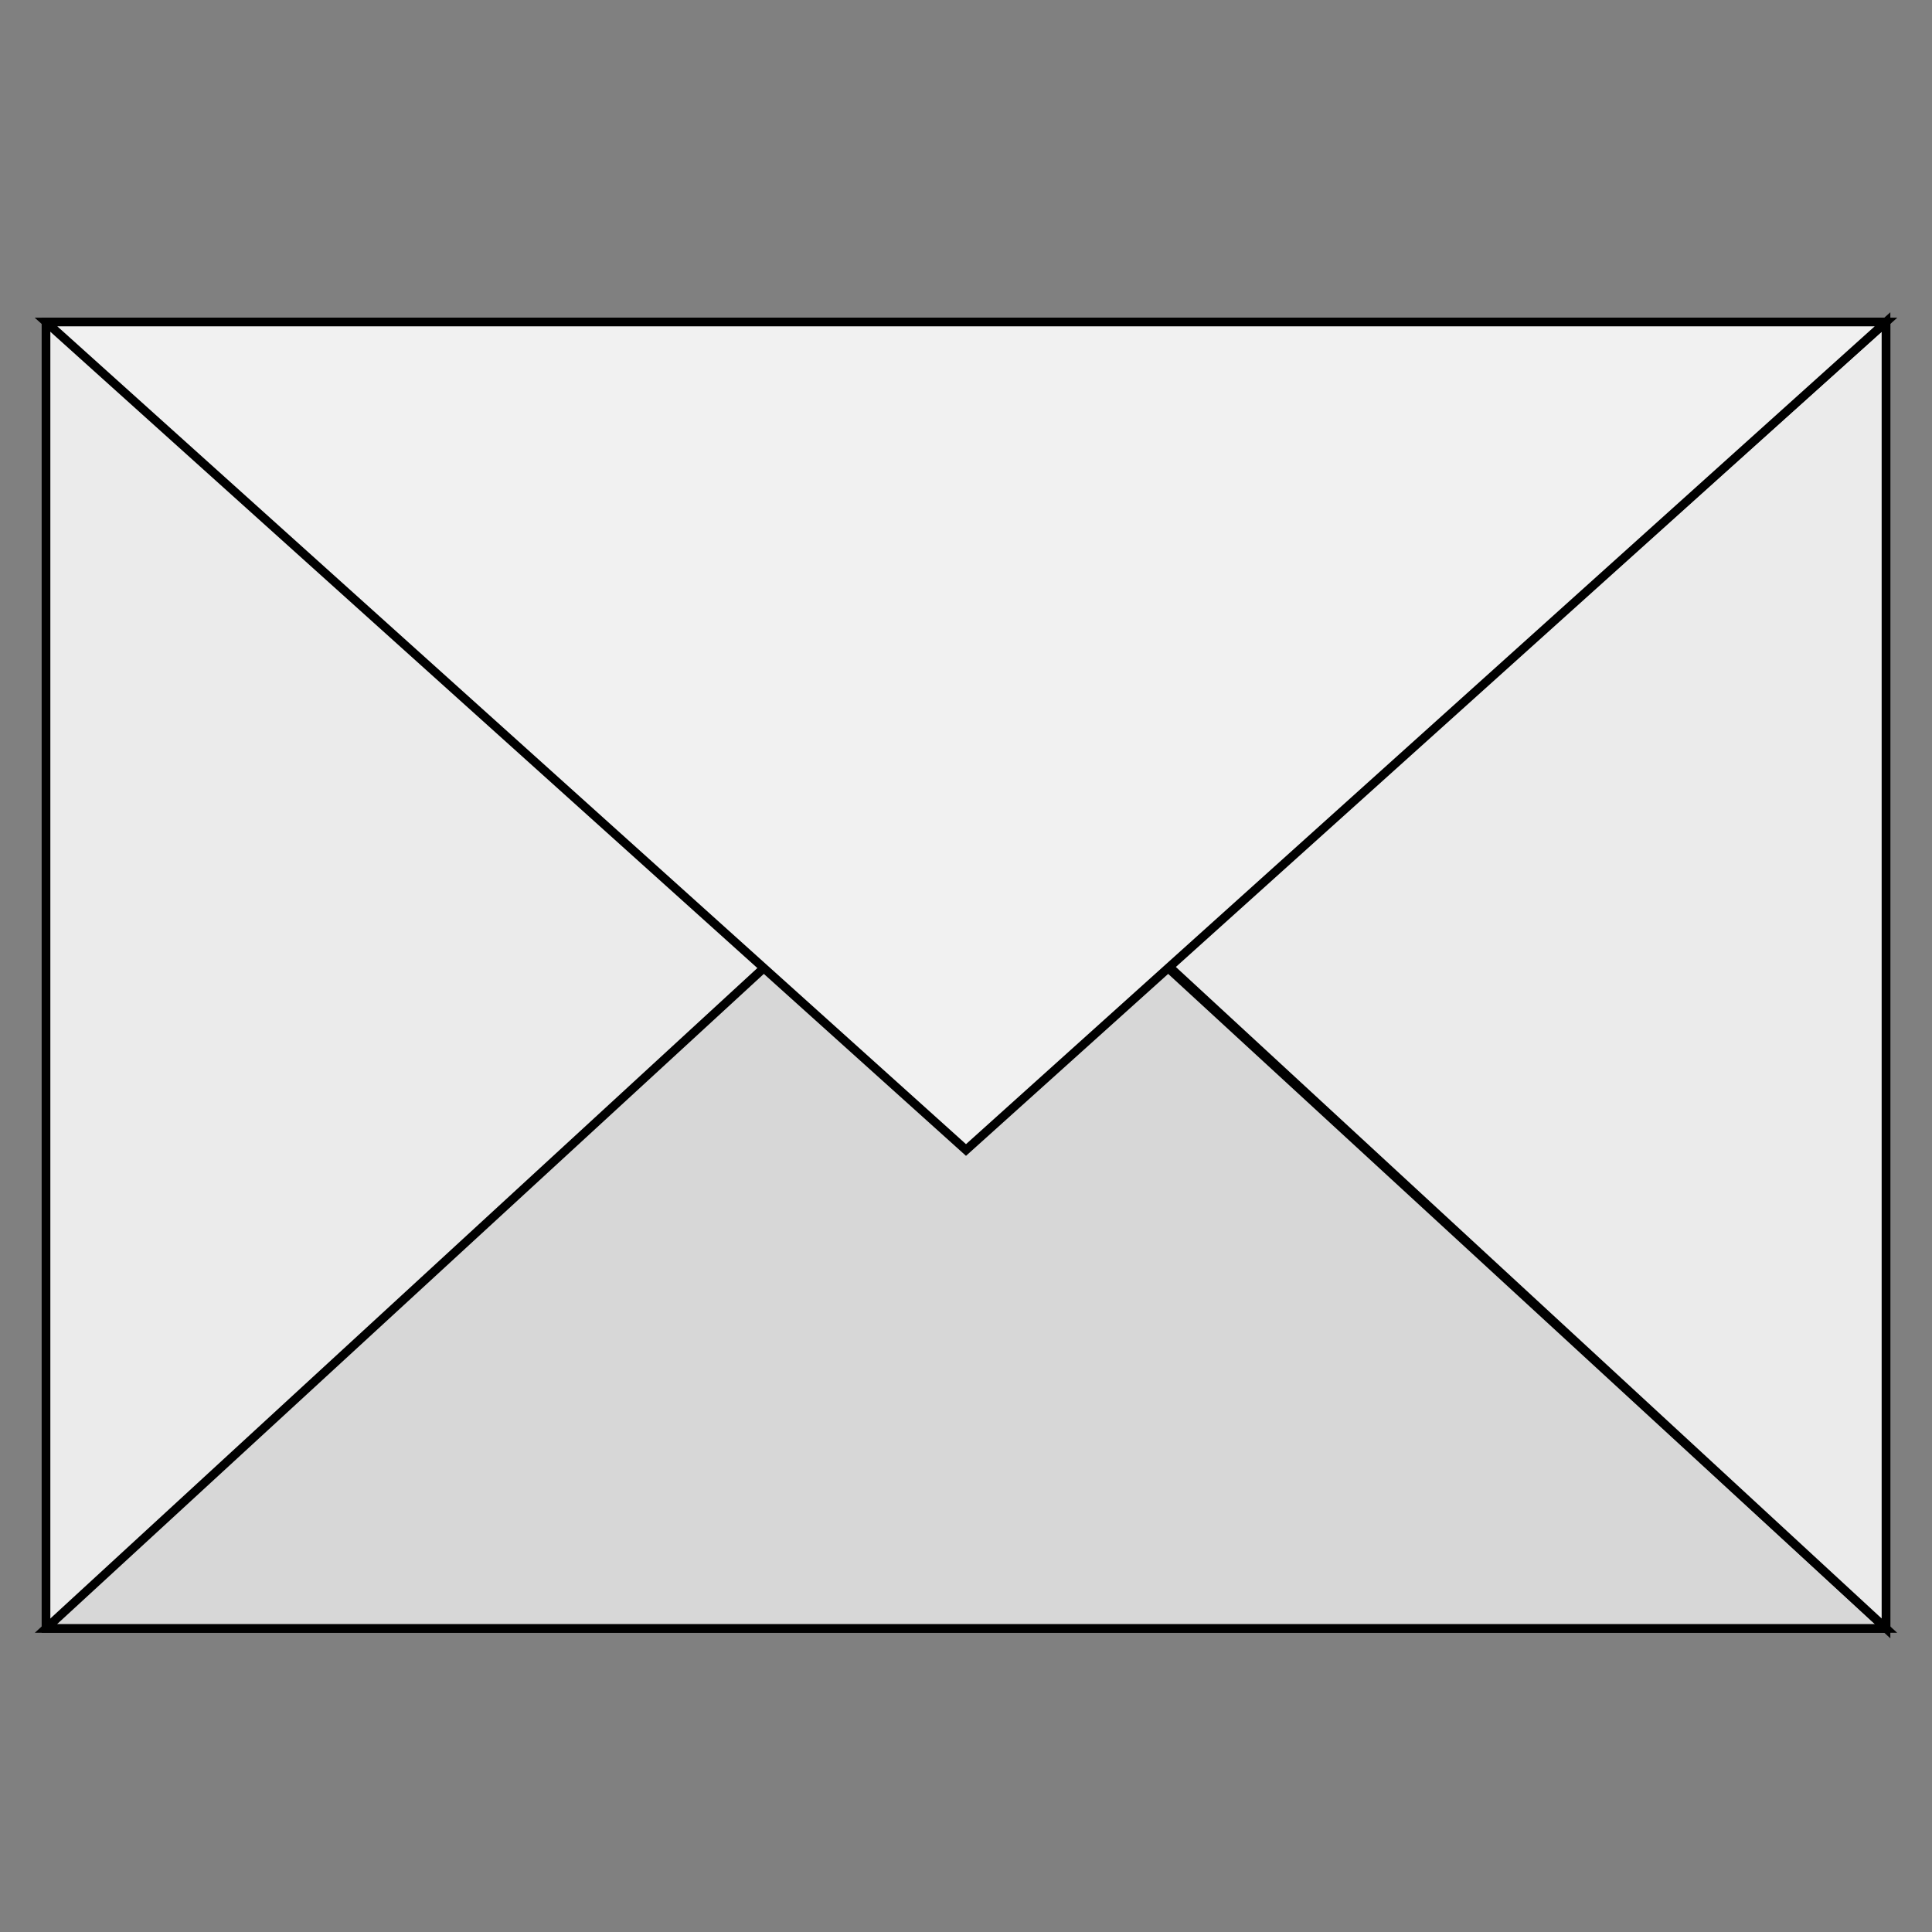
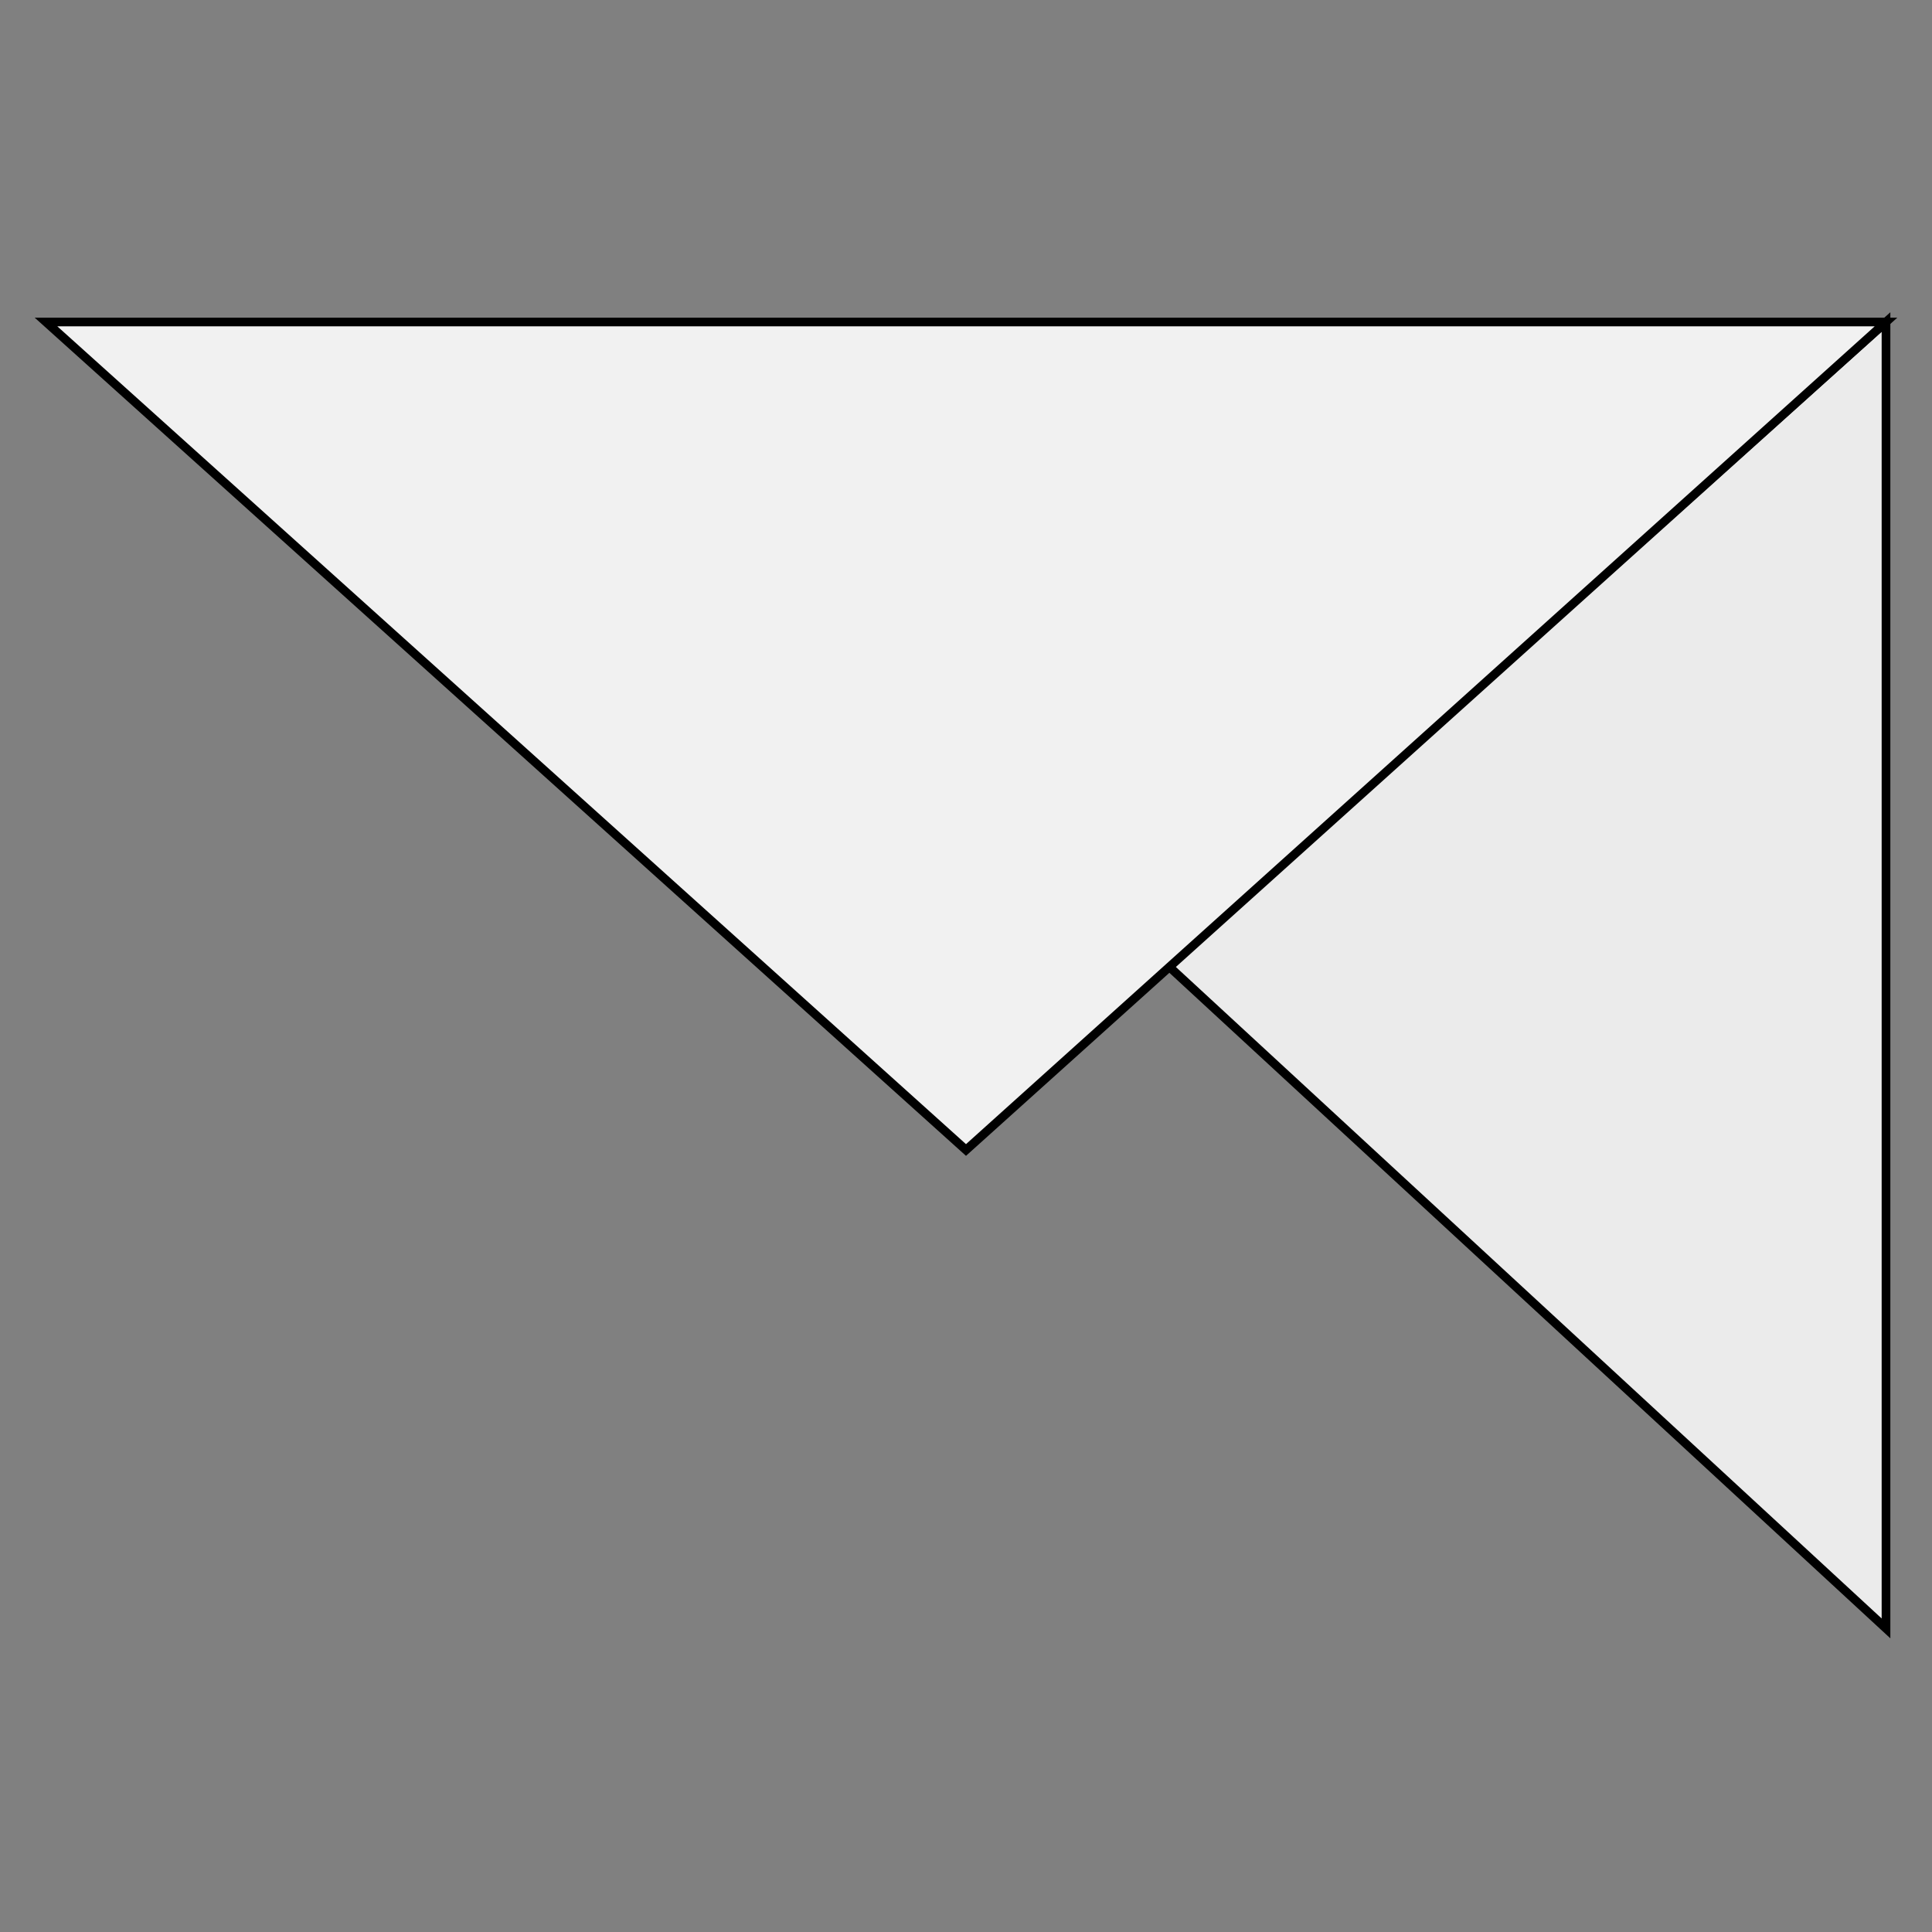
<svg xmlns="http://www.w3.org/2000/svg" baseProfile="full" height="210" version="1.1" viewBox="0 0 210.0 210" width="210.0">
  <rect x="0" y="0" width="210.0" height="210" fill="#808080" stroke="none" />
  <defs />
-   <rect fill="rgb(235,235,235)" fill-opacity="1" height="142.0" rx="0.0" ry="0.0" stroke="rgb(0,0,0)" stroke-width="0.25mm" width="200.0" x="5.0" y="35.0" />
  <defs />
-   <polygon fill="rgb(215,215,215)" fill-opacity="1" points="5.0,177.0 205.0,177.0 105.0,85.0 5.0,177.0" stroke="rgb(0,0,0)" stroke-width="0.25mm" />
  <defs />
  <polygon fill="rgb(235,235,235)" fill-opacity="1" points="127.0,105.0 205.0,35.0 205.0,177.0 127.0,105.0" stroke="rgb(0,0,0)" stroke-width="0.25mm" />
  <defs />
  <polygon fill="rgb(241,241,241)" fill-opacity="1" points="5.0,35.0 205.0,35.0 105.0,125.0 5.0,35.0" stroke="rgb(0,0,0)" stroke-width="0.25mm" />
  <defs />
</svg>